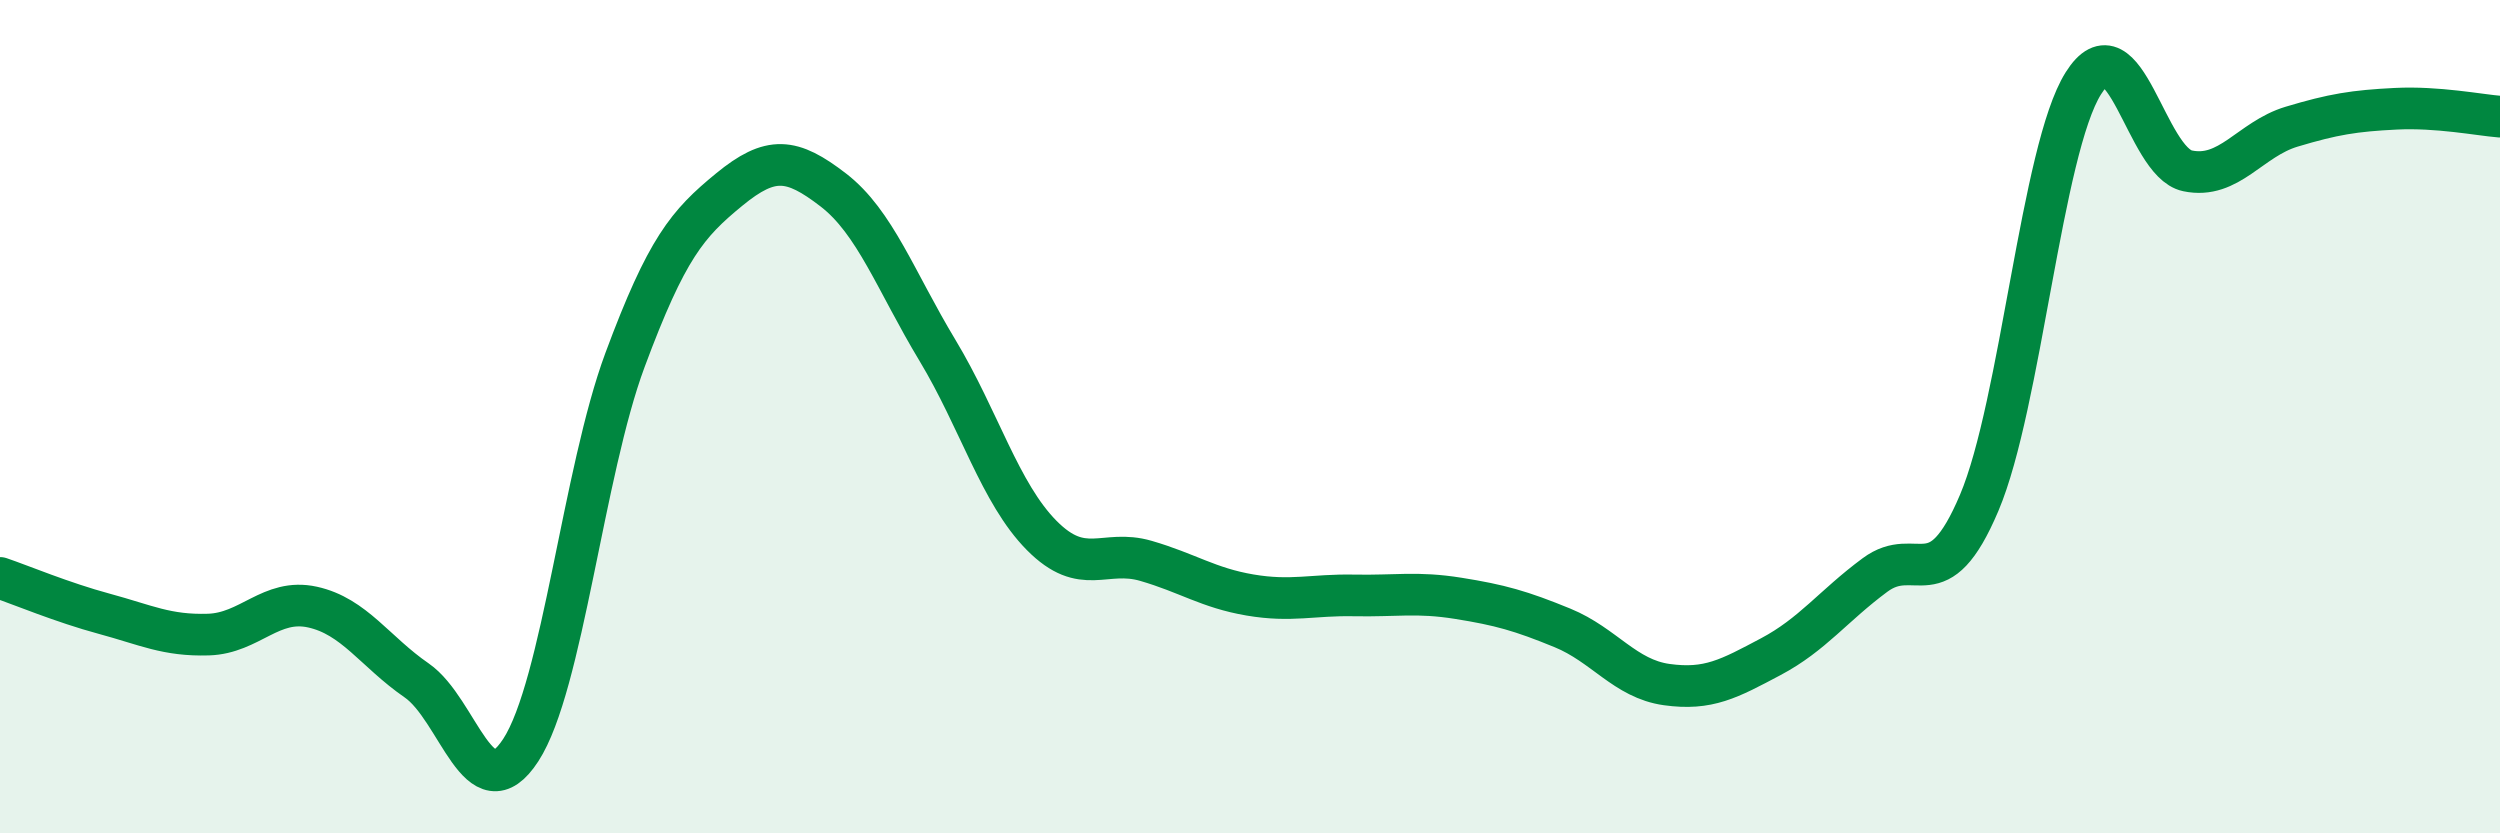
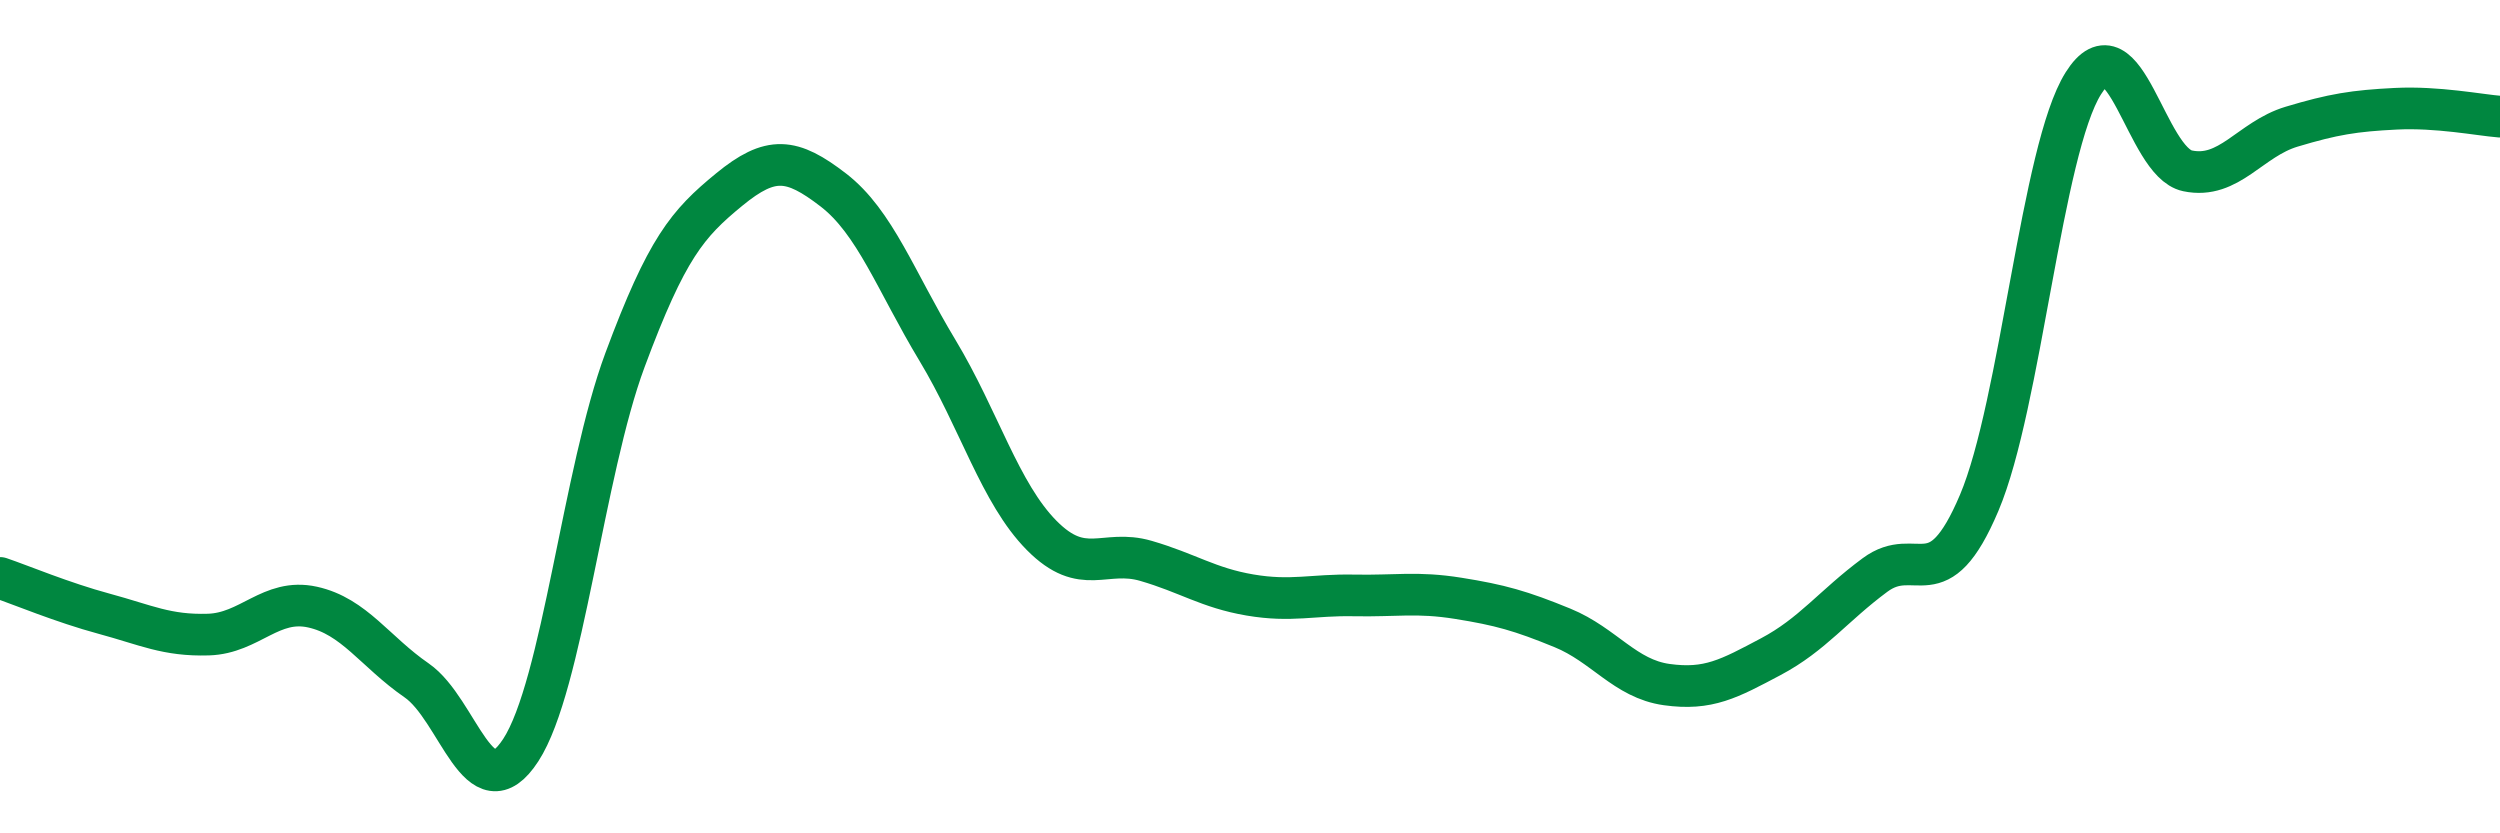
<svg xmlns="http://www.w3.org/2000/svg" width="60" height="20" viewBox="0 0 60 20">
-   <path d="M 0,13.87 C 0.5,14.04 1.5,14.46 2.5,14.73 C 3.5,15 4,15.26 5,15.23 C 6,15.2 6.5,14.35 7.5,14.57 C 8.5,14.79 9,15.64 10,16.33 C 11,17.02 11.5,19.54 12.5,18 C 13.5,16.46 14,11.33 15,8.64 C 16,5.95 16.5,5.37 17.5,4.55 C 18.5,3.73 19,3.79 20,4.56 C 21,5.33 21.5,6.75 22.5,8.41 C 23.5,10.07 24,11.84 25,12.85 C 26,13.86 26.5,13.17 27.5,13.46 C 28.5,13.75 29,14.11 30,14.28 C 31,14.45 31.5,14.27 32.5,14.29 C 33.5,14.31 34,14.2 35,14.36 C 36,14.52 36.5,14.66 37.5,15.07 C 38.5,15.48 39,16.29 40,16.43 C 41,16.57 41.5,16.29 42.5,15.76 C 43.5,15.23 44,14.54 45,13.8 C 46,13.06 46.5,14.43 47.5,12.07 C 48.5,9.71 49,3.59 50,2 C 51,0.41 51.5,3.89 52.5,4.1 C 53.5,4.31 54,3.34 55,3.04 C 56,2.74 56.5,2.66 57.5,2.61 C 58.5,2.56 59.5,2.76 60,2.8L60 20L0 20Z" fill="#008740" opacity="0.1" stroke-linecap="round" stroke-linejoin="round" />
  <path d="M 0,13.87 C 0.5,14.04 1.5,14.46 2.5,14.73 C 3.5,15 4,15.26 5,15.23 C 6,15.2 6.5,14.35 7.5,14.57 C 8.5,14.79 9,15.64 10,16.33 C 11,17.02 11.5,19.54 12.5,18 C 13.5,16.46 14,11.33 15,8.64 C 16,5.95 16.5,5.37 17.5,4.55 C 18.5,3.73 19,3.79 20,4.56 C 21,5.33 21.5,6.75 22.5,8.41 C 23.5,10.07 24,11.84 25,12.85 C 26,13.86 26.5,13.17 27.5,13.46 C 28.5,13.75 29,14.11 30,14.28 C 31,14.45 31.5,14.27 32.5,14.29 C 33.5,14.31 34,14.2 35,14.36 C 36,14.52 36.5,14.66 37.5,15.07 C 38.5,15.48 39,16.29 40,16.43 C 41,16.57 41.5,16.29 42.5,15.76 C 43.5,15.23 44,14.54 45,13.8 C 46,13.06 46.5,14.43 47.5,12.07 C 48.5,9.71 49,3.59 50,2 C 51,0.41 51.5,3.89 52.5,4.1 C 53.5,4.31 54,3.34 55,3.04 C 56,2.74 56.5,2.66 57.5,2.61 C 58.5,2.56 59.5,2.76 60,2.8" stroke="#008740" stroke-width="1" fill="none" stroke-linecap="round" stroke-linejoin="round" />
</svg>